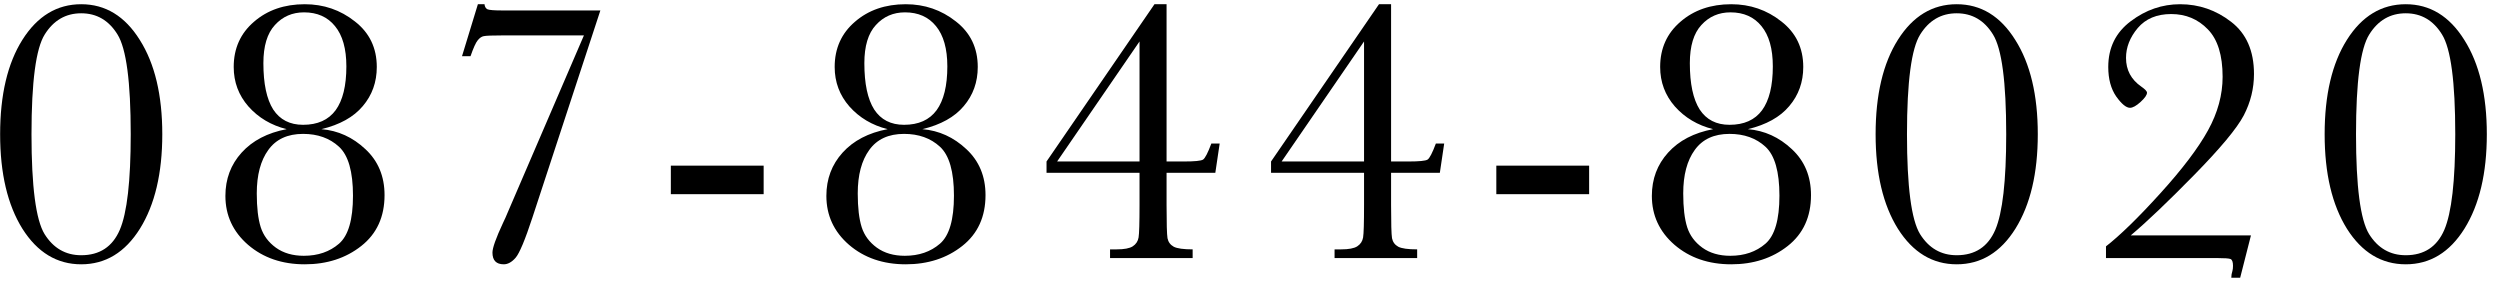
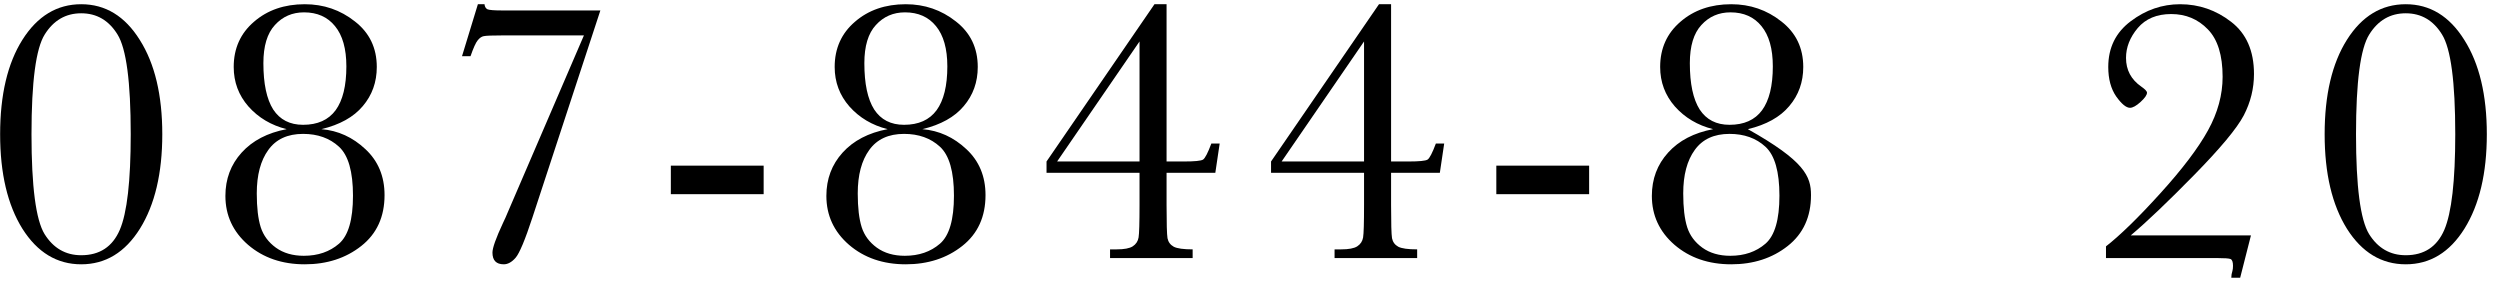
<svg xmlns="http://www.w3.org/2000/svg" width="155" height="18" viewBox="0 0 155 18" fill="none">
  <path d="M144.128 8.324C144.128 5.879 144.589 3.926 145.511 2.465C146.44 0.996 147.655 0.262 149.155 0.262C150.655 0.262 151.866 1 152.788 2.477C153.718 3.945 154.183 5.895 154.183 8.324C154.183 10.738 153.722 12.688 152.8 14.172C151.878 15.648 150.663 16.387 149.155 16.387C147.655 16.387 146.44 15.652 145.511 14.184C144.589 12.707 144.128 10.754 144.128 8.324ZM146.073 8.324C146.073 11.566 146.343 13.629 146.882 14.512C147.429 15.387 148.187 15.824 149.155 15.824C150.296 15.824 151.093 15.301 151.546 14.254C151.999 13.199 152.226 11.223 152.226 8.324C152.226 5.074 151.952 3.012 151.405 2.137C150.866 1.262 150.116 0.824 149.155 0.824C148.194 0.824 147.44 1.262 146.894 2.137C146.347 3.004 146.073 5.066 146.073 8.324Z" fill="black" />
  <path d="M130.571 16V15.273C131.462 14.578 132.587 13.48 133.946 11.98C135.313 10.473 136.298 9.172 136.899 8.078C137.501 6.984 137.802 5.879 137.802 4.762C137.802 3.426 137.497 2.445 136.887 1.82C136.278 1.188 135.52 0.871 134.614 0.871C133.723 0.871 133.032 1.16 132.54 1.738C132.055 2.316 131.813 2.934 131.813 3.59C131.813 4.34 132.13 4.934 132.762 5.371C132.997 5.535 133.114 5.66 133.114 5.746C133.114 5.887 132.981 6.078 132.716 6.32C132.45 6.562 132.231 6.684 132.059 6.684C131.825 6.684 131.54 6.449 131.204 5.98C130.876 5.504 130.712 4.895 130.712 4.152C130.712 2.957 131.177 2.012 132.106 1.316C133.036 0.613 134.055 0.262 135.165 0.262C136.337 0.262 137.391 0.625 138.329 1.352C139.274 2.078 139.747 3.156 139.747 4.586C139.747 5.484 139.536 6.34 139.114 7.152C138.692 7.957 137.665 9.191 136.032 10.855C134.407 12.512 133.098 13.758 132.106 14.594H139.559L138.891 17.219H138.341C138.341 17.078 138.364 16.938 138.411 16.797C138.434 16.719 138.446 16.613 138.446 16.48C138.446 16.246 138.395 16.105 138.294 16.059C138.192 16.02 137.919 16 137.473 16H130.571Z" fill="black" />
-   <path d="M116.288 8.324C116.288 5.879 116.749 3.926 117.671 2.465C118.6 0.996 119.815 0.262 121.315 0.262C122.815 0.262 124.026 1 124.948 2.477C125.878 3.945 126.343 5.895 126.343 8.324C126.343 10.738 125.882 12.688 124.96 14.172C124.038 15.648 122.823 16.387 121.315 16.387C119.815 16.387 118.6 15.652 117.671 14.184C116.749 12.707 116.288 10.754 116.288 8.324ZM118.233 8.324C118.233 11.566 118.503 13.629 119.042 14.512C119.589 15.387 120.346 15.824 121.315 15.824C122.456 15.824 123.253 15.301 123.706 14.254C124.159 13.199 124.385 11.223 124.385 8.324C124.385 5.074 124.112 3.012 123.565 2.137C123.026 1.262 122.276 0.824 121.315 0.824C120.354 0.824 119.6 1.262 119.053 2.137C118.507 3.004 118.233 5.066 118.233 8.324Z" fill="black" />
-   <path d="M108.368 8.008C109.399 8.094 110.309 8.508 111.098 9.25C111.887 9.984 112.282 10.934 112.282 12.098C112.282 13.441 111.802 14.492 110.841 15.25C109.88 16.008 108.712 16.387 107.337 16.387C105.93 16.387 104.759 15.984 103.821 15.18C102.884 14.367 102.415 13.355 102.415 12.145C102.415 11.098 102.751 10.203 103.423 9.461C104.094 8.719 105.024 8.234 106.212 8.008C105.251 7.766 104.462 7.297 103.844 6.602C103.235 5.906 102.93 5.09 102.93 4.152C102.93 3.004 103.348 2.07 104.184 1.352C105.02 0.625 106.071 0.262 107.337 0.262C108.509 0.262 109.544 0.617 110.442 1.328C111.348 2.031 111.802 2.973 111.802 4.152C111.802 5.09 111.512 5.898 110.934 6.578C110.364 7.258 109.509 7.734 108.368 8.008ZM104.77 3.918C104.77 5.191 104.973 6.148 105.38 6.789C105.794 7.422 106.411 7.738 107.231 7.738C108.13 7.738 108.802 7.438 109.247 6.836C109.692 6.227 109.915 5.32 109.915 4.117C109.915 3.023 109.68 2.191 109.212 1.621C108.751 1.051 108.11 0.766 107.29 0.766C106.563 0.766 105.962 1.027 105.485 1.551C105.009 2.066 104.77 2.855 104.77 3.918ZM104.36 11.992C104.36 12.875 104.442 13.574 104.606 14.09C104.77 14.598 105.083 15.02 105.544 15.355C106.012 15.691 106.591 15.859 107.278 15.859C108.153 15.859 108.88 15.609 109.458 15.109C110.036 14.609 110.325 13.617 110.325 12.133C110.325 10.641 110.036 9.629 109.458 9.098C108.88 8.566 108.137 8.301 107.231 8.301C106.27 8.301 105.552 8.633 105.075 9.297C104.598 9.953 104.36 10.852 104.36 11.992Z" fill="black" />
+   <path d="M108.368 8.008C111.887 9.984 112.282 10.934 112.282 12.098C112.282 13.441 111.802 14.492 110.841 15.25C109.88 16.008 108.712 16.387 107.337 16.387C105.93 16.387 104.759 15.984 103.821 15.18C102.884 14.367 102.415 13.355 102.415 12.145C102.415 11.098 102.751 10.203 103.423 9.461C104.094 8.719 105.024 8.234 106.212 8.008C105.251 7.766 104.462 7.297 103.844 6.602C103.235 5.906 102.93 5.09 102.93 4.152C102.93 3.004 103.348 2.07 104.184 1.352C105.02 0.625 106.071 0.262 107.337 0.262C108.509 0.262 109.544 0.617 110.442 1.328C111.348 2.031 111.802 2.973 111.802 4.152C111.802 5.09 111.512 5.898 110.934 6.578C110.364 7.258 109.509 7.734 108.368 8.008ZM104.77 3.918C104.77 5.191 104.973 6.148 105.38 6.789C105.794 7.422 106.411 7.738 107.231 7.738C108.13 7.738 108.802 7.438 109.247 6.836C109.692 6.227 109.915 5.32 109.915 4.117C109.915 3.023 109.68 2.191 109.212 1.621C108.751 1.051 108.11 0.766 107.29 0.766C106.563 0.766 105.962 1.027 105.485 1.551C105.009 2.066 104.77 2.855 104.77 3.918ZM104.36 11.992C104.36 12.875 104.442 13.574 104.606 14.09C104.77 14.598 105.083 15.02 105.544 15.355C106.012 15.691 106.591 15.859 107.278 15.859C108.153 15.859 108.88 15.609 109.458 15.109C110.036 14.609 110.325 13.617 110.325 12.133C110.325 10.641 110.036 9.629 109.458 9.098C108.88 8.566 108.137 8.301 107.231 8.301C106.27 8.301 105.552 8.633 105.075 9.297C104.598 9.953 104.36 10.852 104.36 11.992Z" fill="black" />
  <path d="M92.772 10.27H98.526V12.039H92.772V10.27Z" fill="black" />
  <path d="M84.571 10.715H78.805V10.012L85.497 0.262H86.247V10.012H87.325C87.989 10.012 88.383 9.973 88.508 9.895C88.633 9.816 88.805 9.484 89.024 8.898H89.54L89.27 10.715H86.247V12.707C86.247 13.84 86.266 14.527 86.305 14.77C86.352 15.004 86.481 15.18 86.692 15.297C86.903 15.406 87.293 15.461 87.864 15.461V16H82.743V15.461H83.153C83.622 15.461 83.954 15.398 84.149 15.273C84.352 15.141 84.473 14.957 84.512 14.723C84.551 14.488 84.571 13.816 84.571 12.707V10.715ZM84.571 10.012V2.57L79.461 10.012H84.571Z" fill="black" />
  <path d="M70.651 10.715H64.885V10.012L71.577 0.262H72.327V10.012H73.405C74.069 10.012 74.463 9.973 74.588 9.895C74.713 9.816 74.885 9.484 75.104 8.898H75.62L75.35 10.715H72.327V12.707C72.327 13.84 72.346 14.527 72.385 14.77C72.432 15.004 72.561 15.18 72.772 15.297C72.983 15.406 73.374 15.461 73.944 15.461V16H68.823V15.461H69.233C69.702 15.461 70.034 15.398 70.229 15.273C70.432 15.141 70.553 14.957 70.592 14.723C70.631 14.488 70.651 13.816 70.651 12.707V10.715ZM70.651 10.012V2.57L65.541 10.012H70.651Z" fill="black" />
  <path d="M57.188 8.008C58.219 8.094 59.129 8.508 59.918 9.25C60.707 9.984 61.102 10.934 61.102 12.098C61.102 13.441 60.621 14.492 59.66 15.25C58.7 16.008 57.532 16.387 56.157 16.387C54.75 16.387 53.578 15.984 52.641 15.18C51.703 14.367 51.235 13.355 51.235 12.145C51.235 11.098 51.571 10.203 52.242 9.461C52.914 8.719 53.844 8.234 55.032 8.008C54.071 7.766 53.282 7.297 52.664 6.602C52.055 5.906 51.75 5.09 51.75 4.152C51.75 3.004 52.168 2.07 53.004 1.352C53.84 0.625 54.891 0.262 56.157 0.262C57.328 0.262 58.364 0.617 59.262 1.328C60.168 2.031 60.621 2.973 60.621 4.152C60.621 5.09 60.332 5.898 59.754 6.578C59.184 7.258 58.328 7.734 57.188 8.008ZM53.59 3.918C53.59 5.191 53.793 6.148 54.2 6.789C54.614 7.422 55.231 7.738 56.051 7.738C56.95 7.738 57.621 7.438 58.067 6.836C58.512 6.227 58.735 5.32 58.735 4.117C58.735 3.023 58.5 2.191 58.032 1.621C57.571 1.051 56.93 0.766 56.11 0.766C55.383 0.766 54.782 1.027 54.305 1.551C53.828 2.066 53.59 2.855 53.59 3.918ZM53.18 11.992C53.18 12.875 53.262 13.574 53.426 14.09C53.59 14.598 53.903 15.02 54.364 15.355C54.832 15.691 55.41 15.859 56.098 15.859C56.973 15.859 57.7 15.609 58.278 15.109C58.856 14.609 59.145 13.617 59.145 12.133C59.145 10.641 58.856 9.629 58.278 9.098C57.7 8.566 56.957 8.301 56.051 8.301C55.09 8.301 54.371 8.633 53.895 9.297C53.418 9.953 53.18 10.852 53.18 11.992Z" fill="black" />
  <path d="M41.592 10.27H47.346V12.039H41.592V10.27Z" fill="black" />
  <path d="M28.645 3.484L29.629 0.262H30.039C30.055 0.418 30.117 0.523 30.227 0.578C30.344 0.625 30.653 0.648 31.153 0.648H37.223L33.016 13.469C32.555 14.875 32.203 15.715 31.961 15.988C31.727 16.254 31.485 16.387 31.235 16.387C30.766 16.387 30.532 16.145 30.532 15.66C30.532 15.371 30.75 14.758 31.188 13.82C31.305 13.578 31.403 13.359 31.481 13.164L36.203 2.195H31.2C30.528 2.195 30.125 2.211 29.992 2.242C29.86 2.266 29.735 2.352 29.617 2.5C29.5 2.641 29.352 2.969 29.172 3.484H28.645Z" fill="black" />
  <path d="M19.928 8.008C20.959 8.094 21.869 8.508 22.658 9.25C23.447 9.984 23.842 10.934 23.842 12.098C23.842 13.441 23.361 14.492 22.4 15.25C21.439 16.008 20.271 16.387 18.896 16.387C17.49 16.387 16.318 15.984 15.381 15.18C14.443 14.367 13.975 13.355 13.975 12.145C13.975 11.098 14.31 10.203 14.982 9.461C15.654 8.719 16.584 8.234 17.771 8.008C16.811 7.766 16.021 7.297 15.404 6.602C14.795 5.906 14.49 5.09 14.49 4.152C14.49 3.004 14.908 2.07 15.744 1.352C16.58 0.625 17.631 0.262 18.896 0.262C20.068 0.262 21.104 0.617 22.002 1.328C22.908 2.031 23.361 2.973 23.361 4.152C23.361 5.09 23.072 5.898 22.494 6.578C21.924 7.258 21.068 7.734 19.928 8.008ZM16.33 3.918C16.33 5.191 16.533 6.148 16.939 6.789C17.354 7.422 17.971 7.738 18.791 7.738C19.689 7.738 20.361 7.438 20.807 6.836C21.252 6.227 21.475 5.32 21.475 4.117C21.475 3.023 21.24 2.191 20.771 1.621C20.311 1.051 19.67 0.766 18.85 0.766C18.123 0.766 17.521 1.027 17.045 1.551C16.568 2.066 16.33 2.855 16.33 3.918ZM15.92 11.992C15.92 12.875 16.002 13.574 16.166 14.09C16.33 14.598 16.643 15.02 17.104 15.355C17.572 15.691 18.15 15.859 18.838 15.859C19.713 15.859 20.439 15.609 21.018 15.109C21.596 14.609 21.885 13.617 21.885 12.133C21.885 10.641 21.596 9.629 21.018 9.098C20.439 8.566 19.697 8.301 18.791 8.301C17.83 8.301 17.111 8.633 16.635 9.297C16.158 9.953 15.92 10.852 15.92 11.992Z" fill="black" />
  <path d="M0.008 8.324C0.008 5.879 0.469 3.926 1.391 2.465C2.32 0.996 3.535 0.262 5.035 0.262C6.535 0.262 7.746 1 8.668 2.477C9.598 3.945 10.062 5.895 10.062 8.324C10.062 10.738 9.602 12.688 8.68 14.172C7.758 15.648 6.543 16.387 5.035 16.387C3.535 16.387 2.32 15.652 1.391 14.184C0.469 12.707 0.008 10.754 0.008 8.324ZM1.953 8.324C1.953 11.566 2.223 13.629 2.762 14.512C3.309 15.387 4.066 15.824 5.035 15.824C6.176 15.824 6.973 15.301 7.426 14.254C7.879 13.199 8.105 11.223 8.105 8.324C8.105 5.074 7.832 3.012 7.285 2.137C6.746 1.262 5.996 0.824 5.035 0.824C4.074 0.824 3.32 1.262 2.773 2.137C2.227 3.004 1.953 5.066 1.953 8.324Z" fill="black" />
</svg>